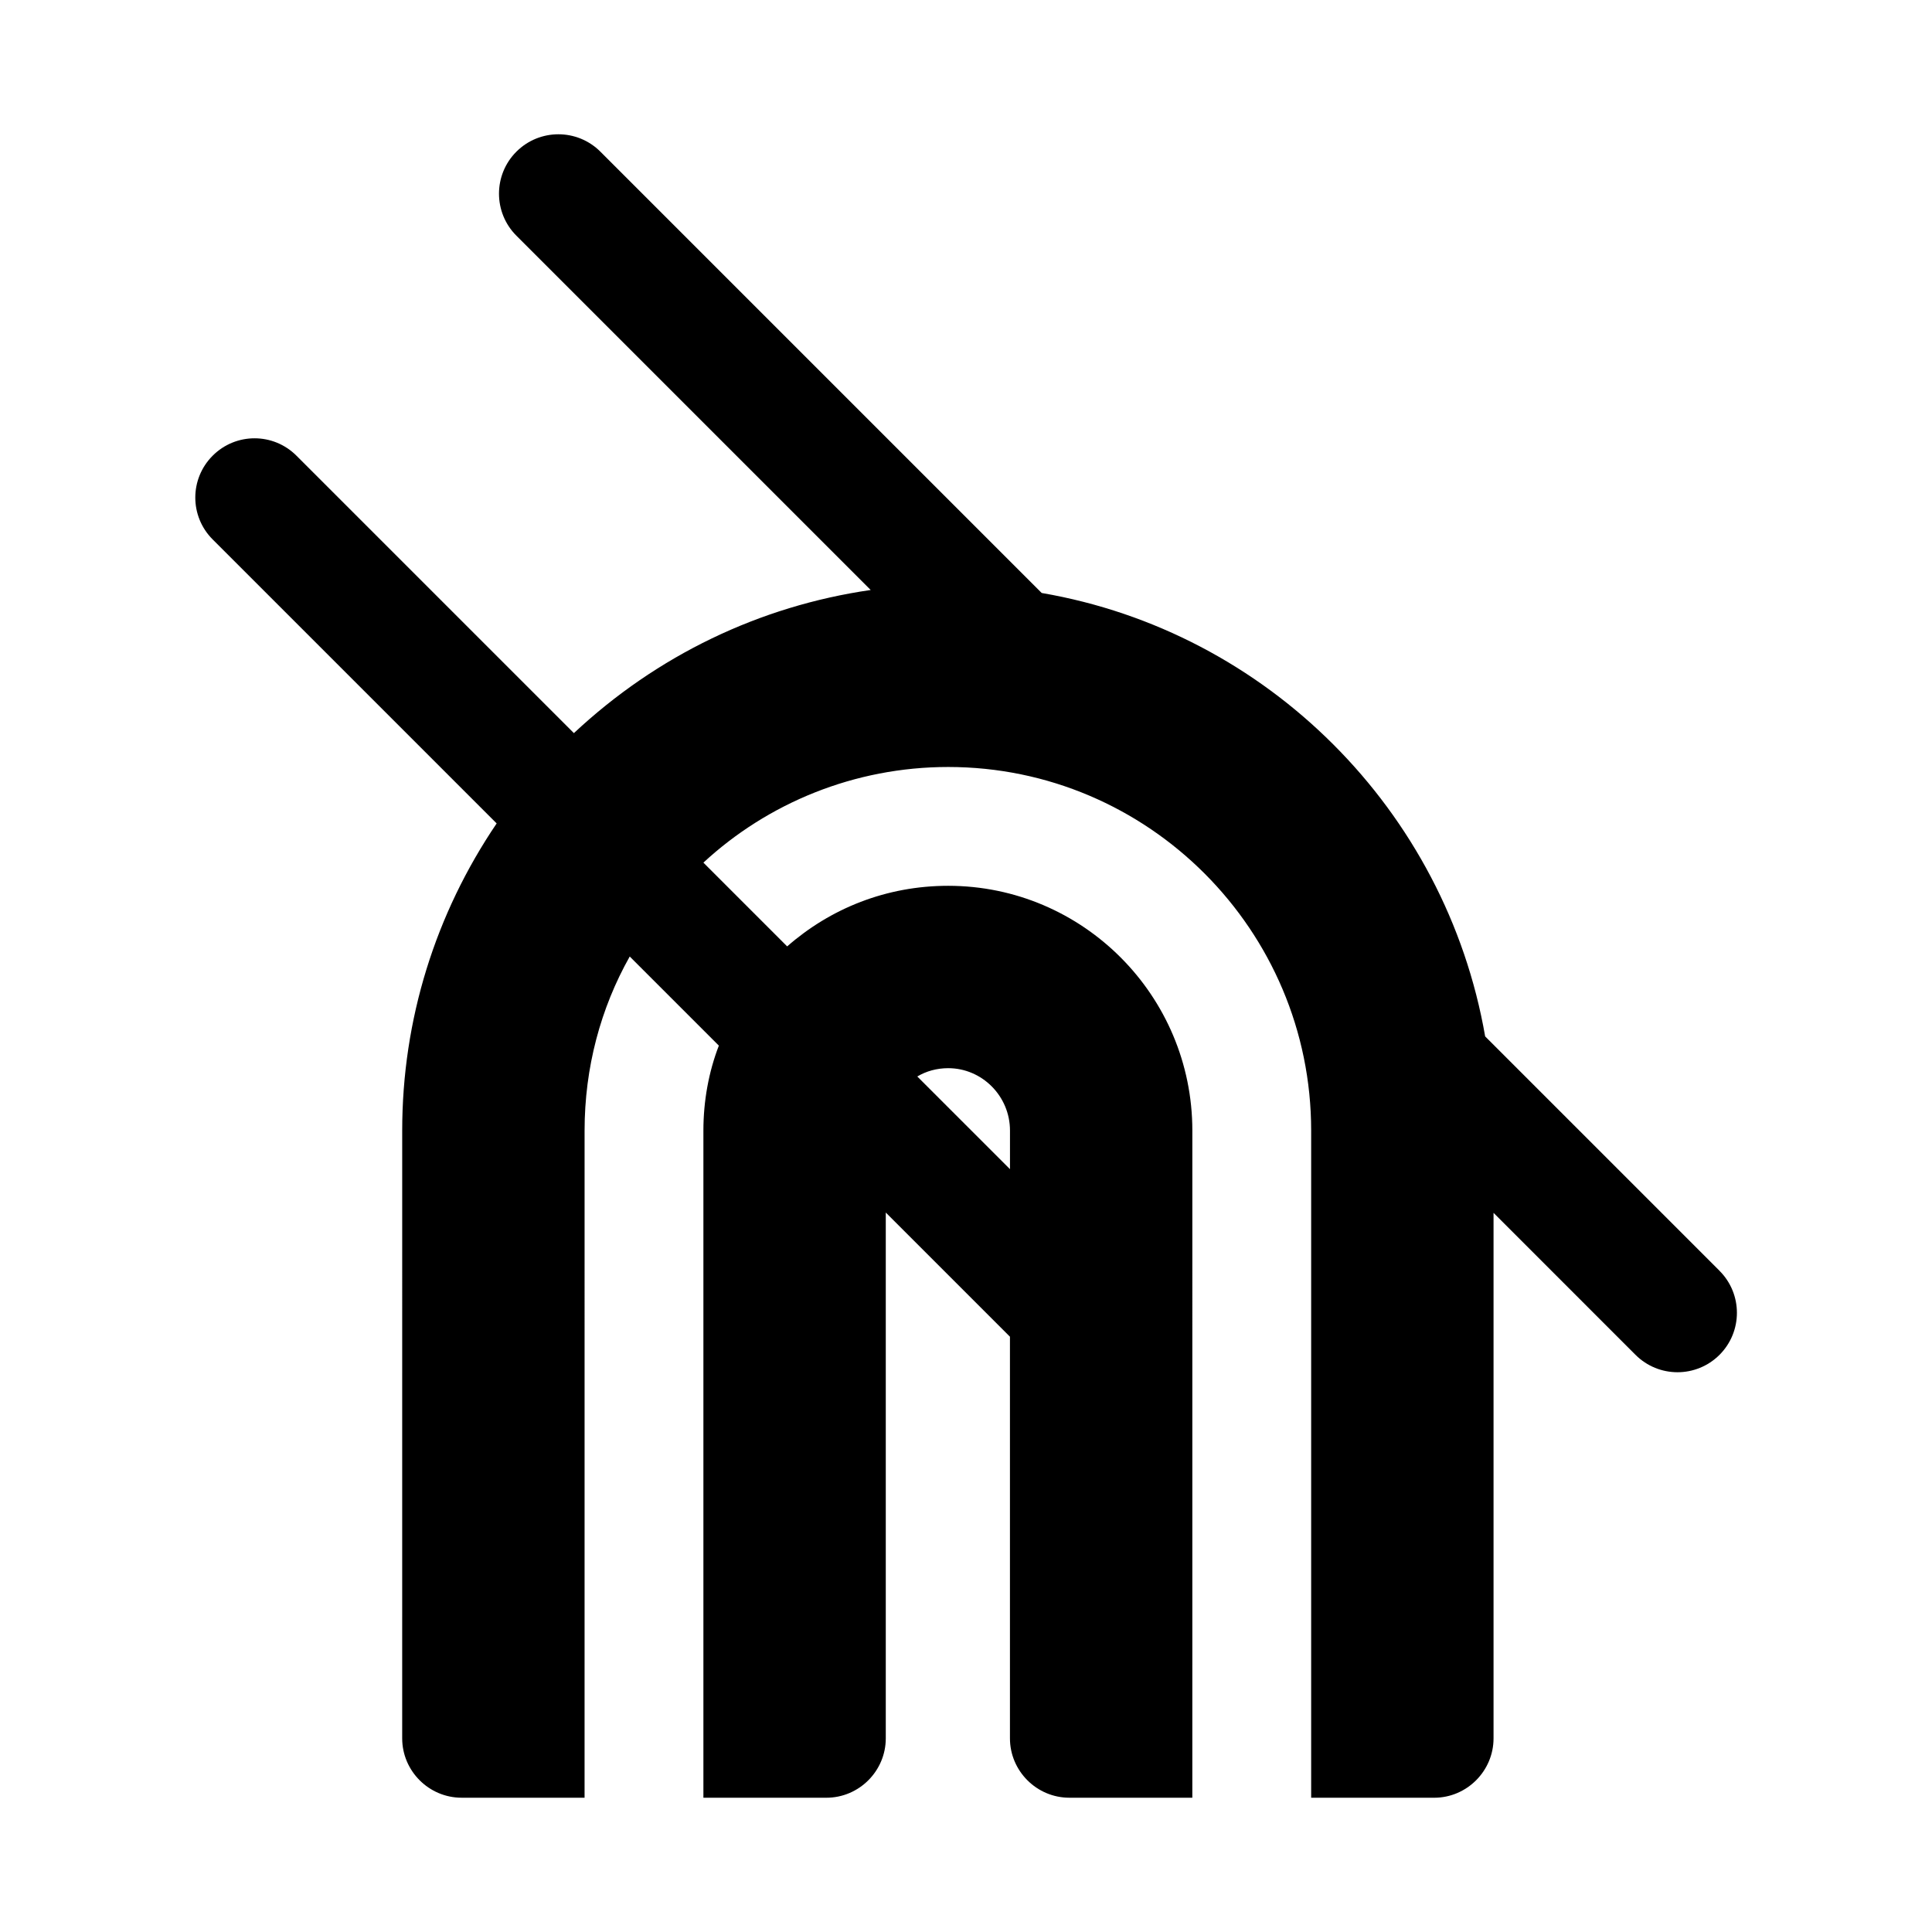
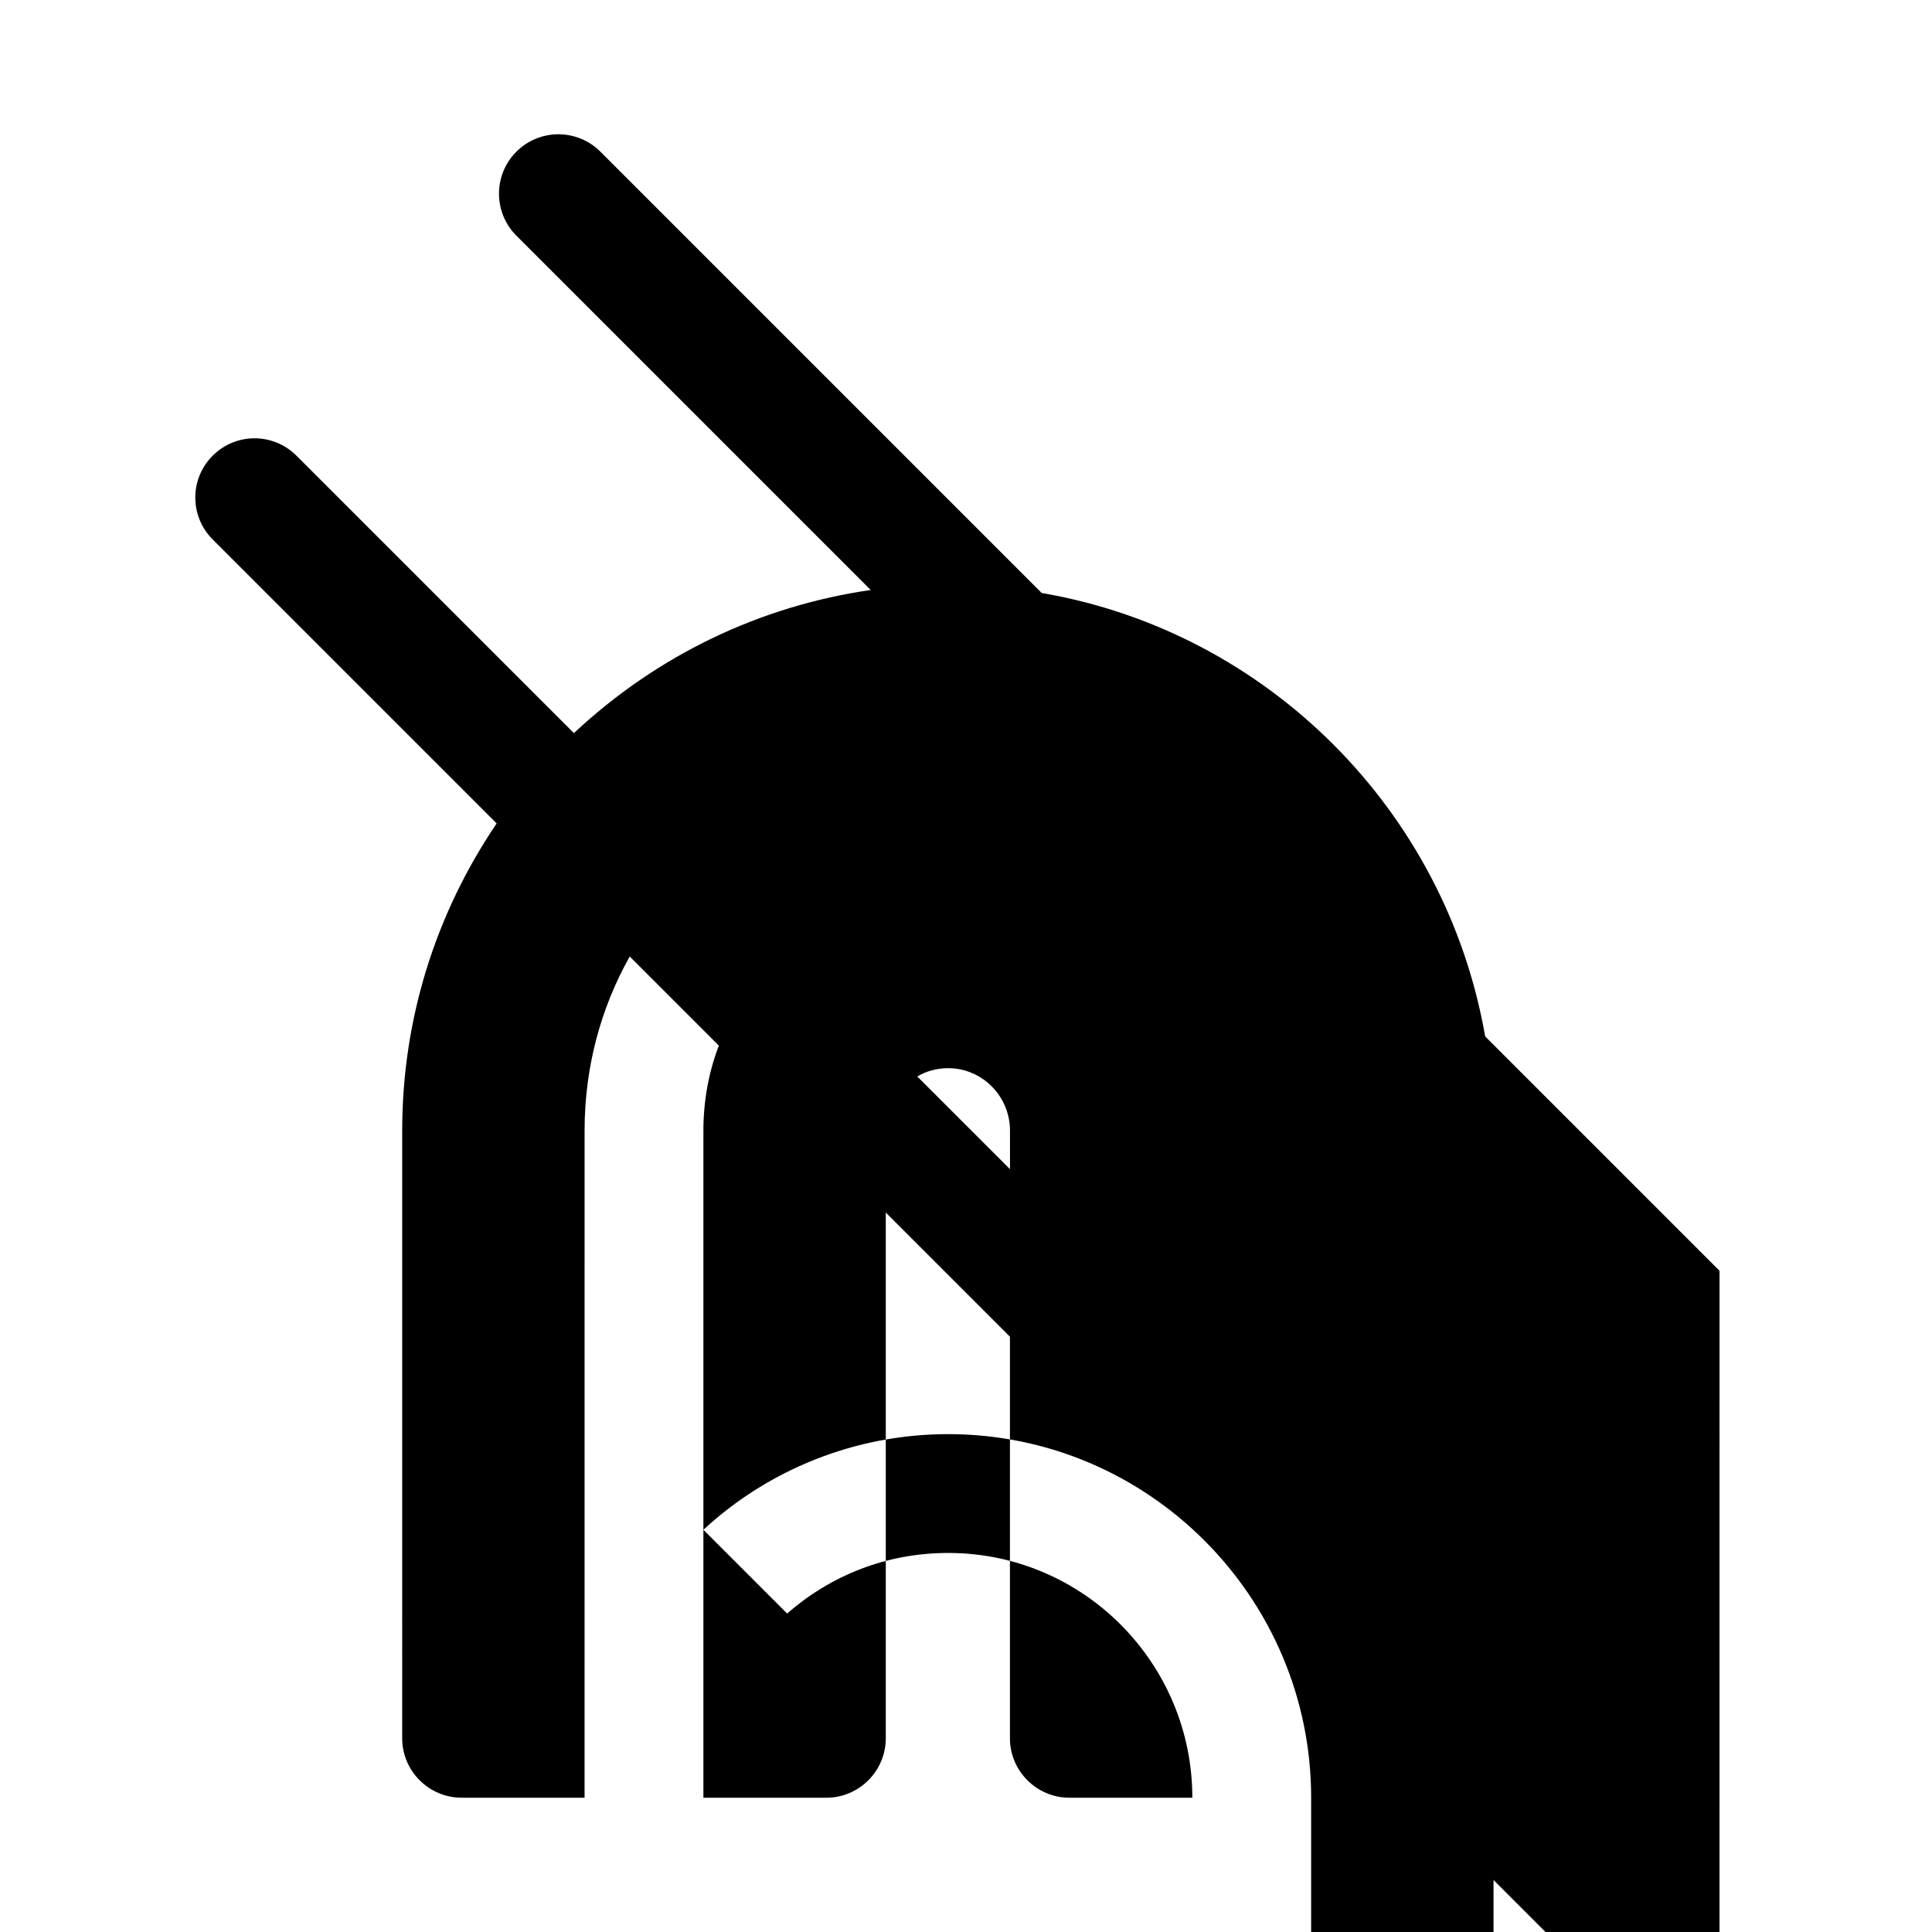
<svg xmlns="http://www.w3.org/2000/svg" fill="#000000" width="800px" height="800px" version="1.1" viewBox="144 144 512 512">
-   <path d="m599.69 480.77-62.109-62.113c-10.414-59.922-57.754-107.26-117.52-117.51l-116.95-116.95c-6.148-6.148-16.113-6.148-22.262 0-6.148 6.148-6.148 16.113 0 22.262l93.895 93.895c-29.414 4.262-56.633 17.32-78.656 37.93l-73.527-73.523c-6.141-6.141-16.059-6.141-22.199 0-6.141 6.141-6.141 16.059 0 22.199l75.258 75.258c-16.215 23.93-25.031 51.957-25.031 81.395l-0.004 161.06c0 8.66 7.086 15.742 15.742 15.742h32.59l0.004-176.8c0-16.688 4.25-32.434 11.965-46.129l23.617 23.617c-2.676 6.926-4.094 14.641-4.094 22.516v176.8h32.59c8.66 0 15.742-7.086 15.742-15.742v-139.34l32.906 32.906v106.43c0 8.66 7.086 15.742 15.742 15.742h32.59l0.004-176.8c0-35.738-28.969-64.867-64.707-64.867-16.375 0-31.176 5.984-42.668 16.059l-22.199-22.199c17.004-15.742 39.988-25.348 64.867-25.348 53.059 0 96.195 43.297 96.195 96.352v176.81h32.59c8.66 0 15.742-7.086 15.742-15.742v-139.26l37.621 37.625c3.074 3.074 7.102 4.613 11.133 4.613 4.027 0 8.055-1.539 11.133-4.613 6.148-6.152 6.148-16.113 0-22.266zm-204.41-53.691c8.973 0 16.375 7.398 16.375 16.531v10.234l-24.562-24.562c2.359-1.418 5.195-2.203 8.188-2.203z" />
+   <path d="m599.69 480.77-62.109-62.113c-10.414-59.922-57.754-107.26-117.52-117.51l-116.95-116.95c-6.148-6.148-16.113-6.148-22.262 0-6.148 6.148-6.148 16.113 0 22.262l93.895 93.895c-29.414 4.262-56.633 17.32-78.656 37.93l-73.527-73.523c-6.141-6.141-16.059-6.141-22.199 0-6.141 6.141-6.141 16.059 0 22.199l75.258 75.258c-16.215 23.93-25.031 51.957-25.031 81.395l-0.004 161.06c0 8.66 7.086 15.742 15.742 15.742h32.59l0.004-176.8c0-16.688 4.25-32.434 11.965-46.129l23.617 23.617c-2.676 6.926-4.094 14.641-4.094 22.516v176.8h32.59c8.66 0 15.742-7.086 15.742-15.742v-139.34l32.906 32.906v106.43c0 8.66 7.086 15.742 15.742 15.742h32.59c0-35.738-28.969-64.867-64.707-64.867-16.375 0-31.176 5.984-42.668 16.059l-22.199-22.199c17.004-15.742 39.988-25.348 64.867-25.348 53.059 0 96.195 43.297 96.195 96.352v176.81h32.59c8.66 0 15.742-7.086 15.742-15.742v-139.26l37.621 37.625c3.074 3.074 7.102 4.613 11.133 4.613 4.027 0 8.055-1.539 11.133-4.613 6.148-6.152 6.148-16.113 0-22.266zm-204.41-53.691c8.973 0 16.375 7.398 16.375 16.531v10.234l-24.562-24.562c2.359-1.418 5.195-2.203 8.188-2.203z" />
</svg>